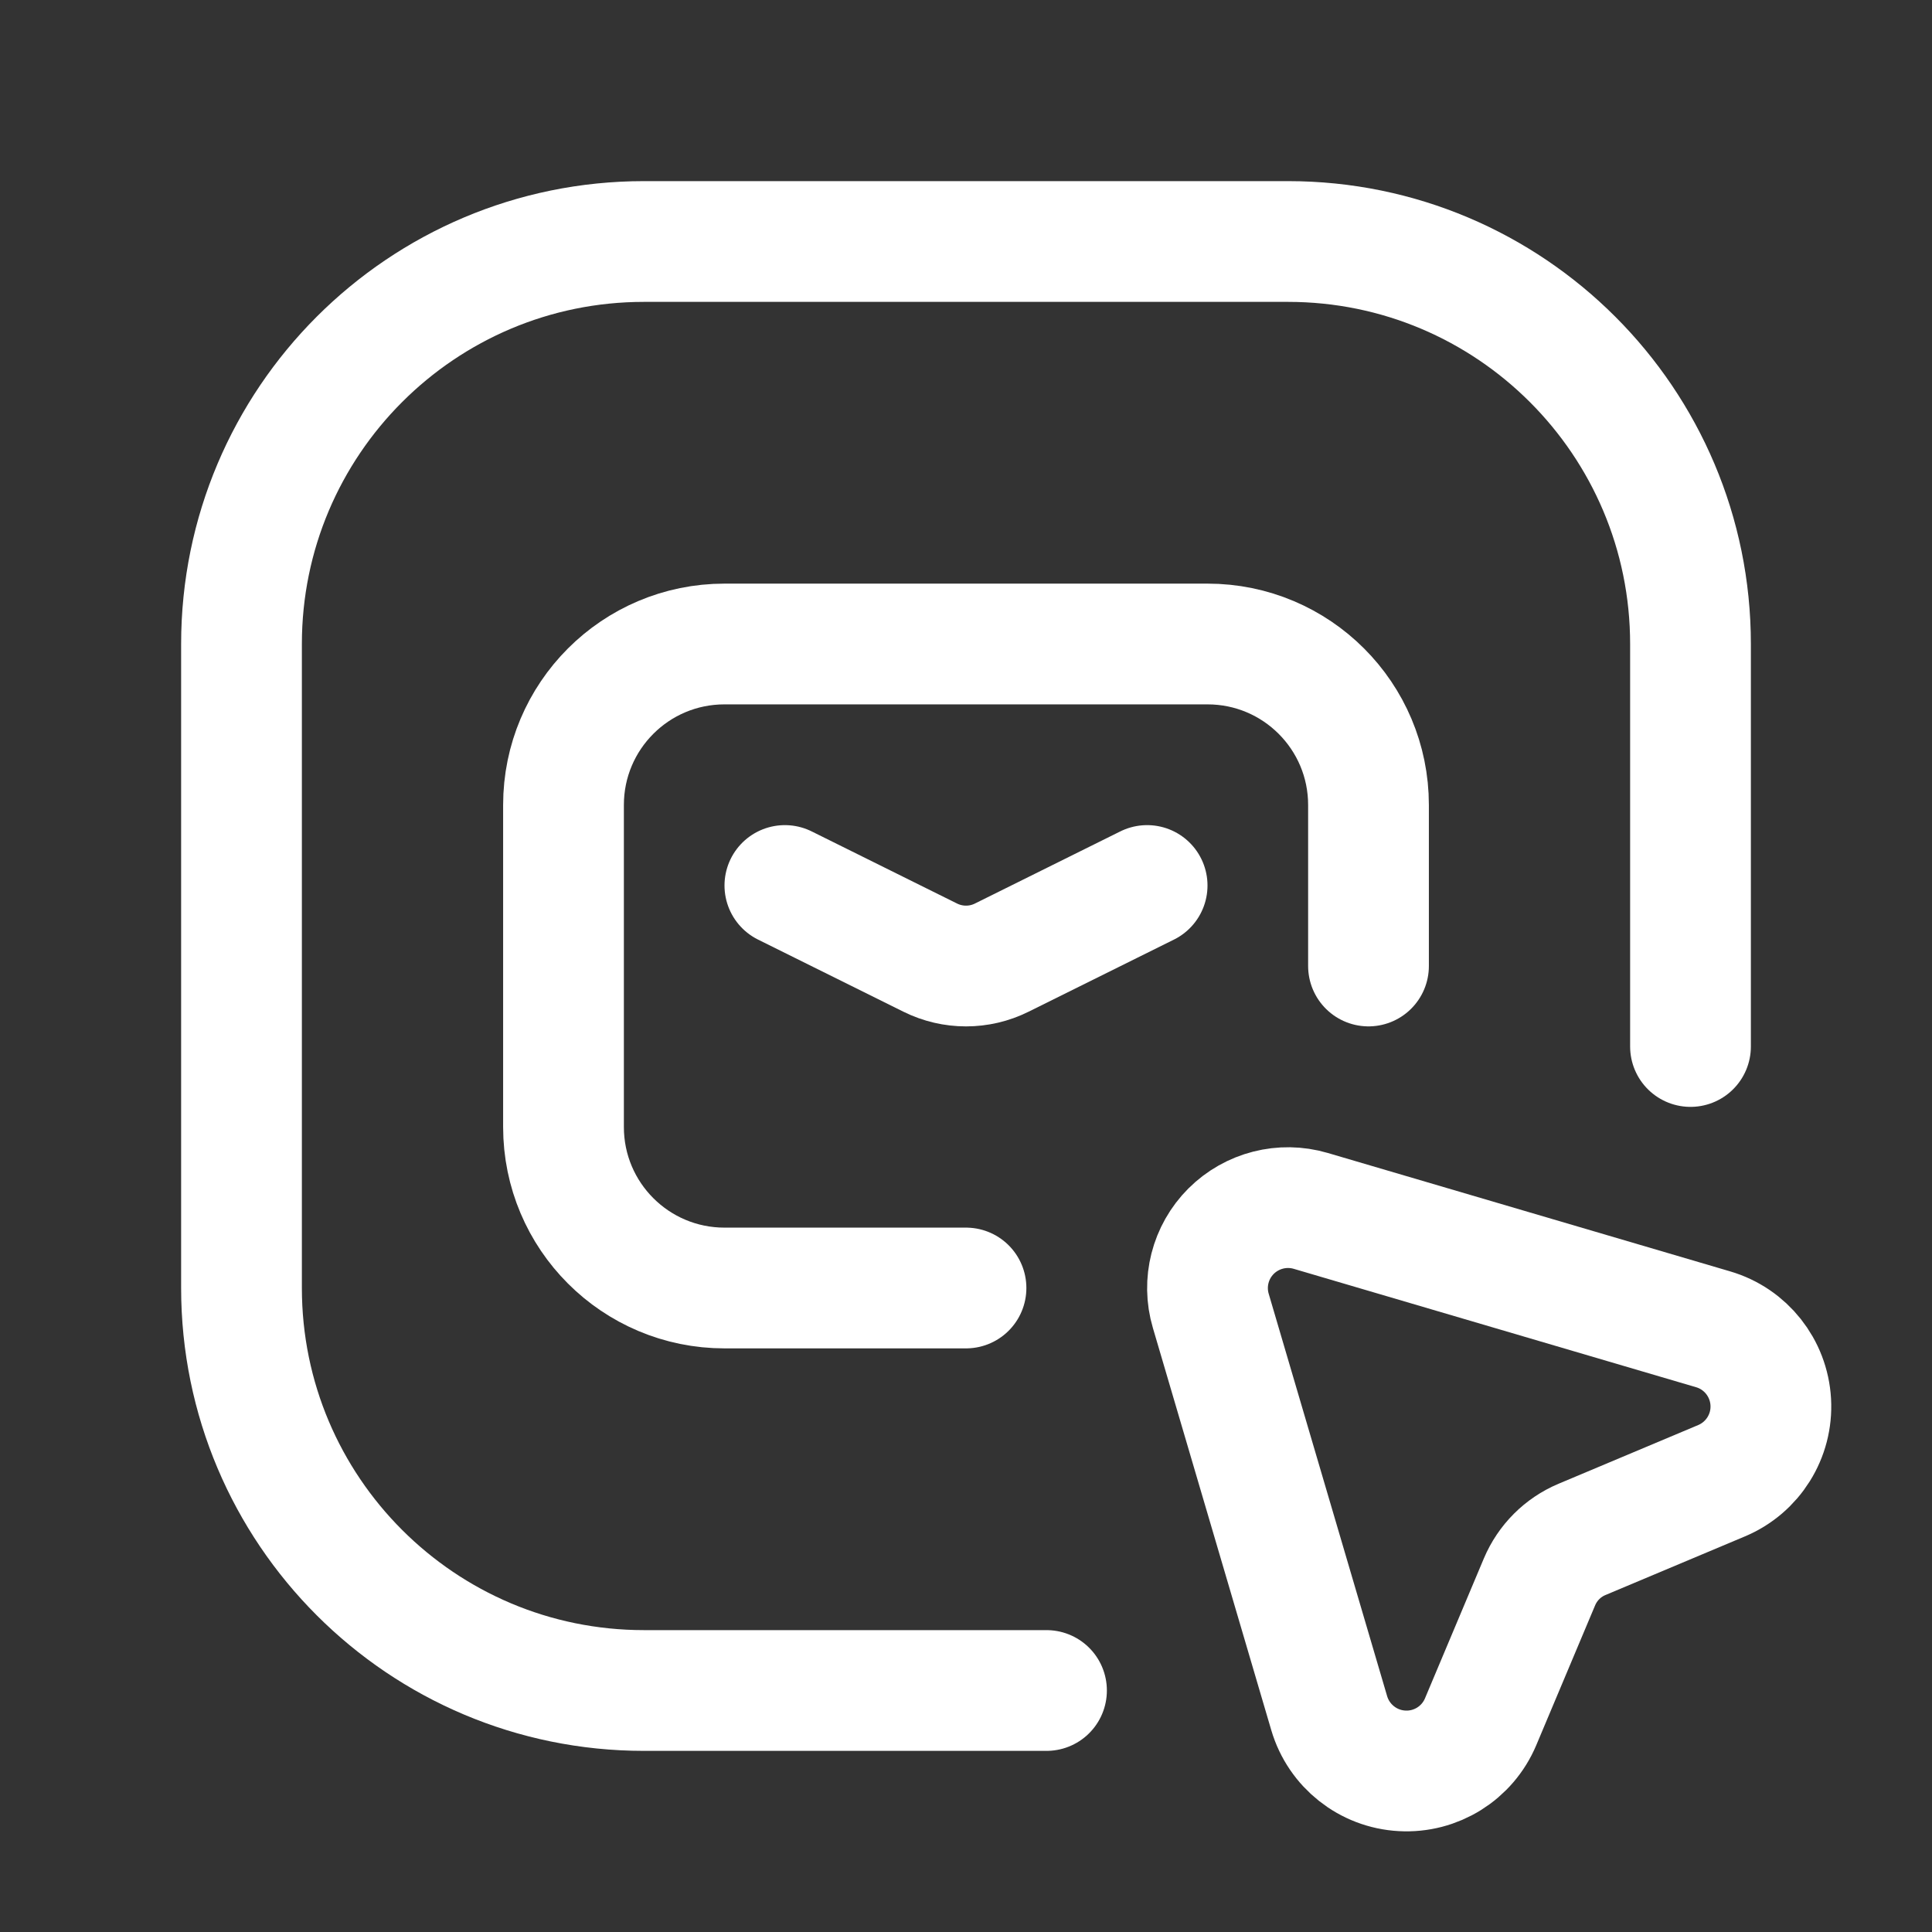
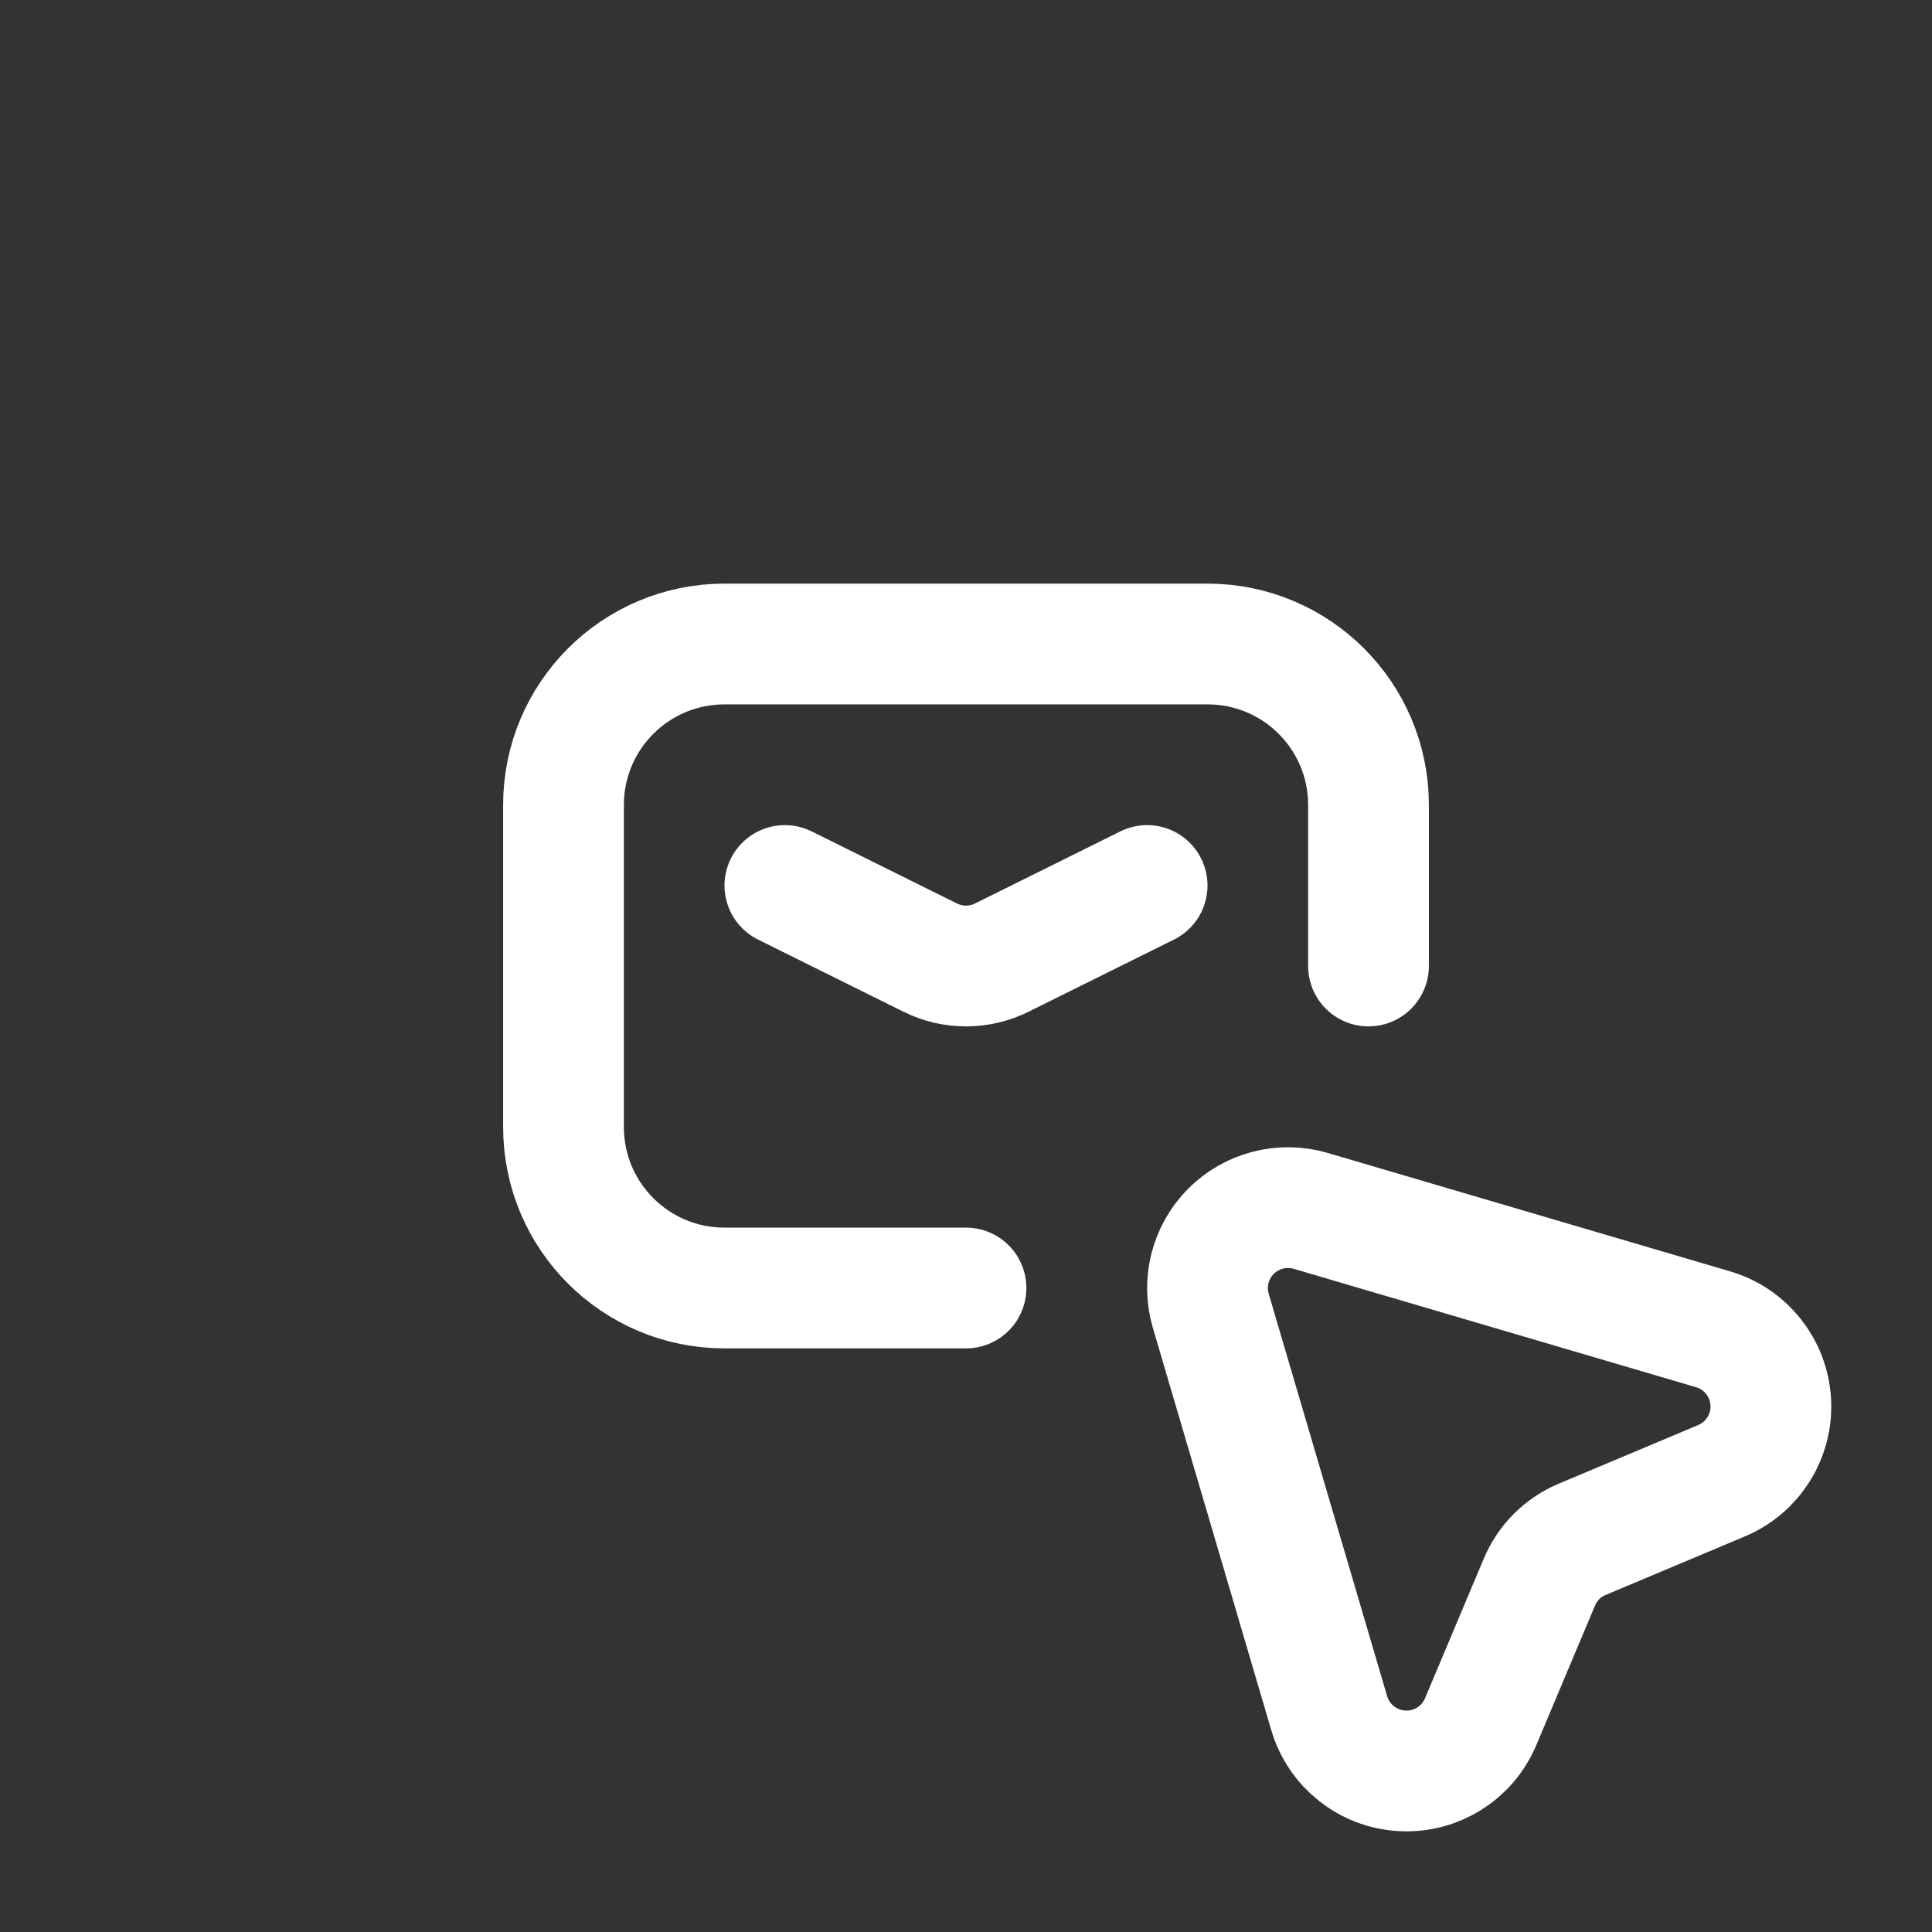
<svg xmlns="http://www.w3.org/2000/svg" width="24" height="24" viewBox="0 0 24 24" fill="none">
  <rect x="0" y="0" width="24" height="24" fill="#333333" stroke="none" />
  <path fill-rule="evenodd" clip-rule="evenodd" d="M21.386 18.394L19.652 19.123C19.414 19.223 19.225 19.412 19.124 19.651L18.393 21.388C18.229 21.778 17.838 22.022 17.416 21.998C16.994 21.975 16.632 21.688 16.512 21.282L15.041 16.284C14.937 15.933 15.034 15.553 15.293 15.294C15.552 15.036 15.931 14.939 16.282 15.042L21.281 16.513C21.687 16.632 21.973 16.994 21.997 17.416C22.021 17.839 21.776 18.23 21.386 18.394Z" stroke="white" stroke-width="1.5" stroke-linecap="round" stroke-linejoin="round" />
-   <path d="M21 13V8C21 5.239 18.761 3 16 3H8C5.239 3 3 5.239 3 8V16C3 18.761 5.239 21 8 21H13" stroke="white" stroke-width="1.5" stroke-linecap="round" stroke-linejoin="round" />
  <path d="M17 12V10C17 8.895 16.105 8 15 8H9C7.895 8 7 8.895 7 10V14C7 15.105 7.895 16 9 16H12" stroke="white" stroke-width="1.5" stroke-linecap="round" stroke-linejoin="round" />
  <path d="M9.75 11L11.556 11.896C11.836 12.035 12.165 12.035 12.444 11.896L14.25 11" stroke="white" stroke-width="1.5" stroke-linecap="round" stroke-linejoin="round" />
</svg>